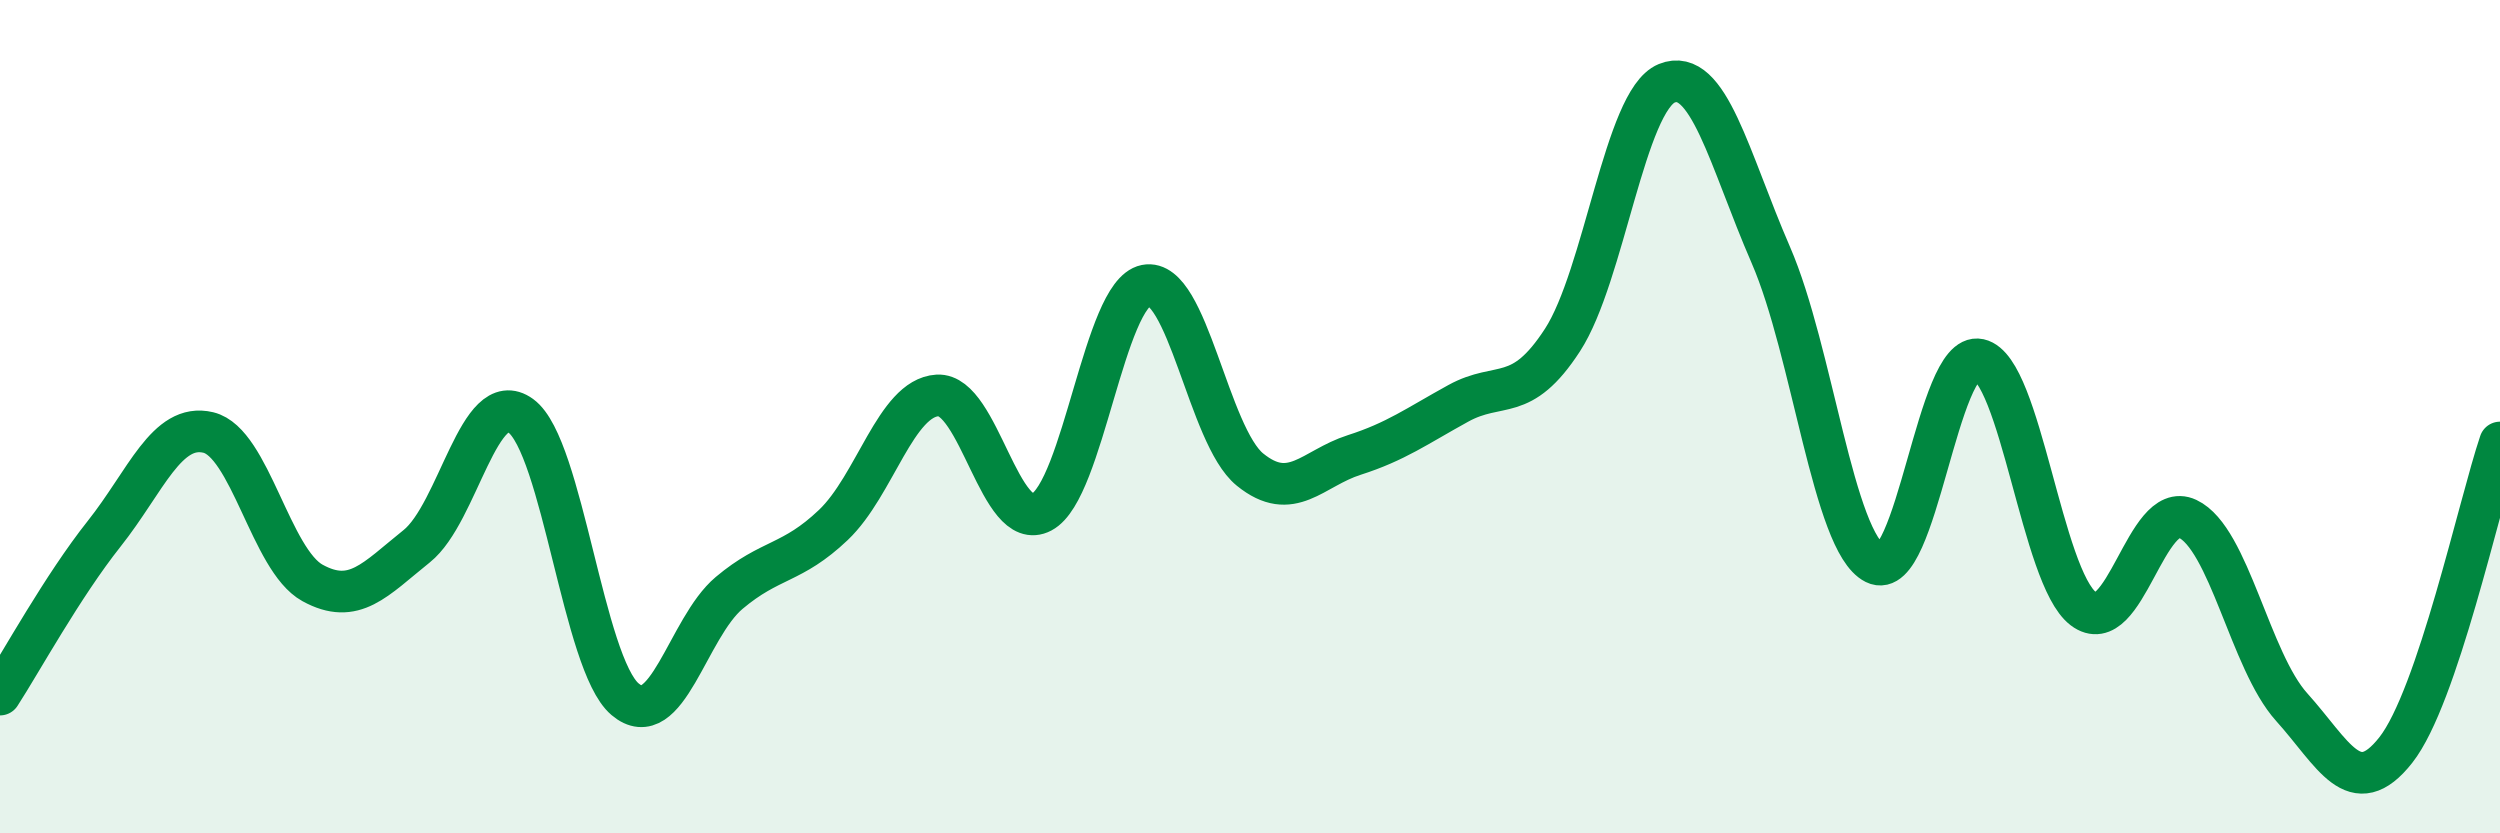
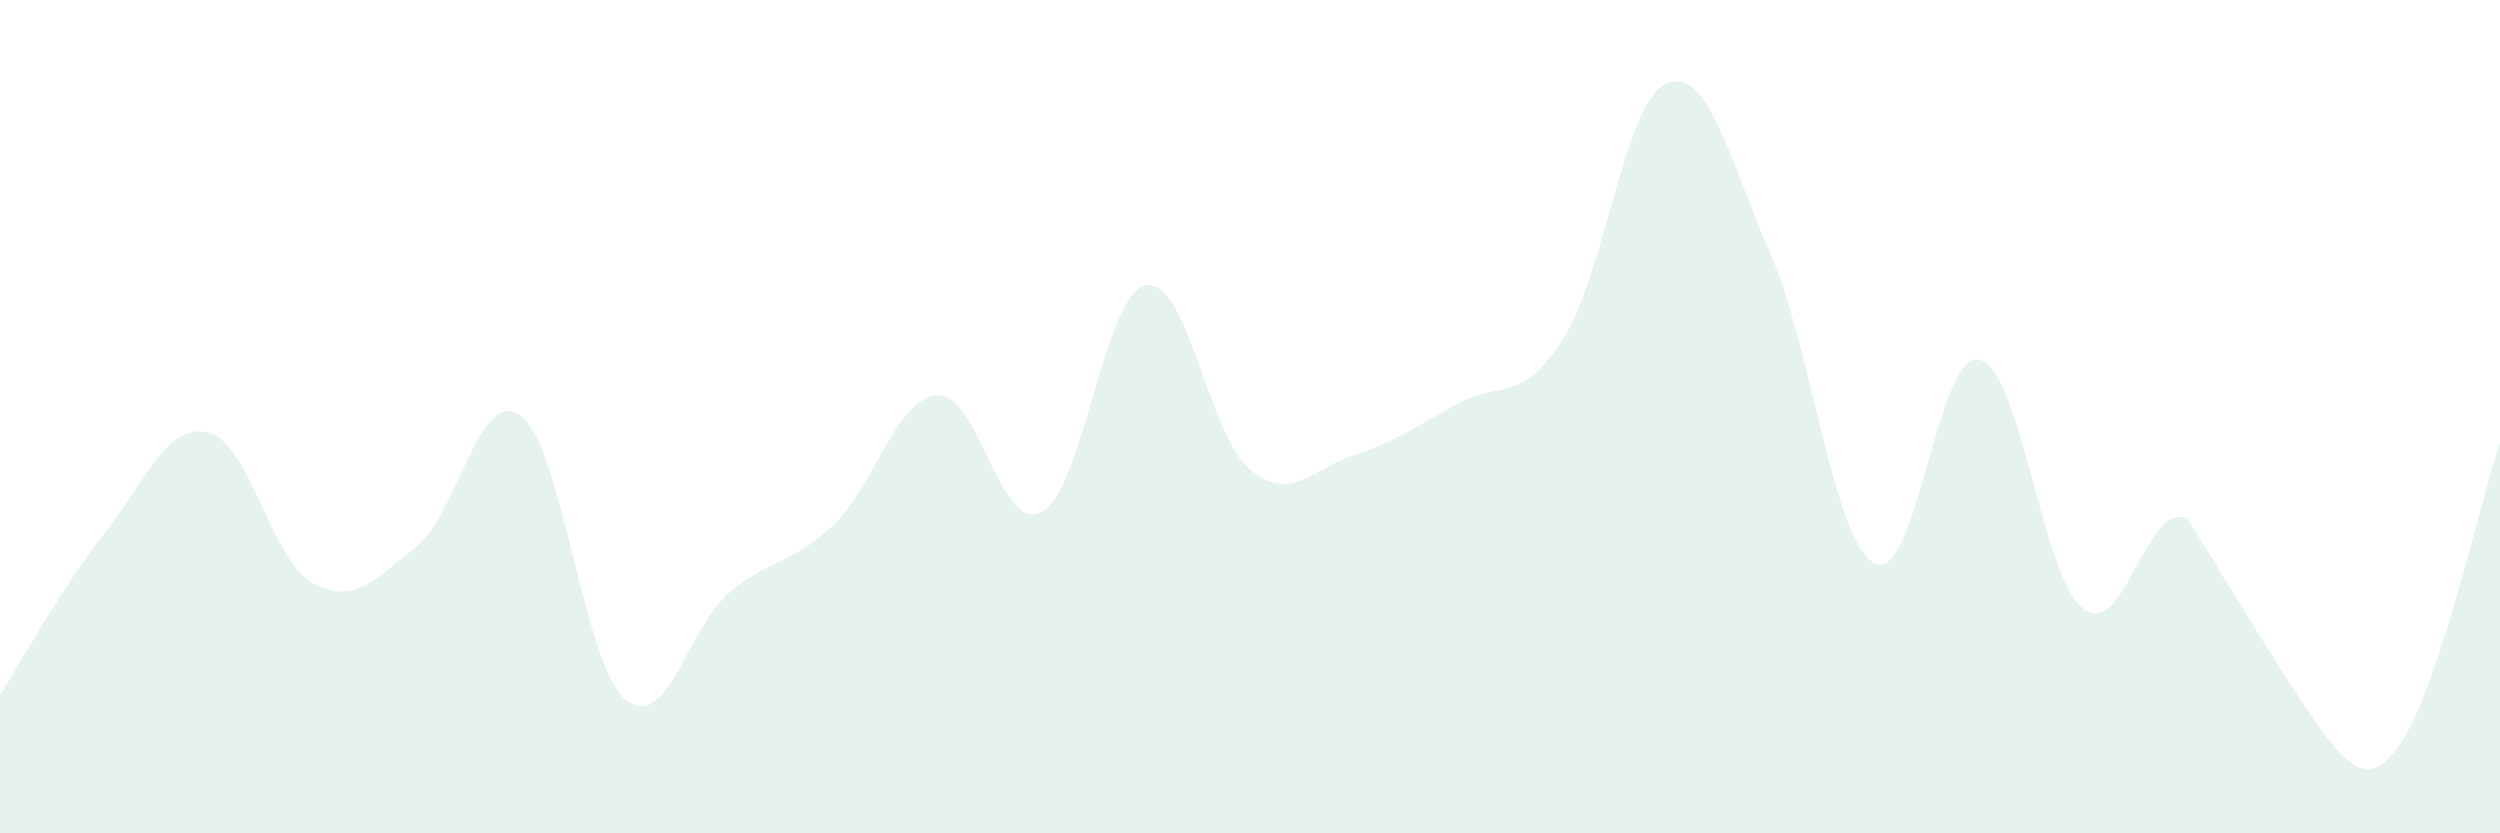
<svg xmlns="http://www.w3.org/2000/svg" width="60" height="20" viewBox="0 0 60 20">
-   <path d="M 0,16.67 C 0.5,15.9 1.5,14.07 2.5,12.81 C 3.5,11.55 4,10.14 5,10.38 C 6,10.62 6.5,13.44 7.5,13.99 C 8.5,14.54 9,13.91 10,13.11 C 11,12.31 11.5,9.25 12.5,9.98 C 13.5,10.71 14,15.93 15,16.78 C 16,17.63 16.5,15.07 17.5,14.23 C 18.5,13.39 19,13.55 20,12.6 C 21,11.65 21.5,9.55 22.5,9.49 C 23.5,9.43 24,12.82 25,12.29 C 26,11.76 26.5,7.05 27.5,6.85 C 28.5,6.65 29,10.46 30,11.27 C 31,12.08 31.5,11.24 32.5,10.92 C 33.5,10.6 34,10.23 35,9.68 C 36,9.13 36.5,9.7 37.5,8.16 C 38.5,6.62 39,2.41 40,2 C 41,1.59 41.5,3.82 42.5,6.12 C 43.5,8.42 44,13.02 45,13.52 C 46,14.02 46.5,8.41 47.5,8.63 C 48.5,8.85 49,13.85 50,14.61 C 51,15.37 51.5,11.98 52.5,12.45 C 53.5,12.92 54,15.86 55,16.97 C 56,18.08 56.5,19.27 57.5,18 C 58.5,16.73 59.5,12.1 60,10.62L60 20L0 20Z" fill="#008740" opacity="0.1" stroke-linecap="round" stroke-linejoin="round" />
-   <path d="M 0,16.67 C 0.5,15.9 1.5,14.07 2.5,12.81 C 3.5,11.55 4,10.14 5,10.38 C 6,10.62 6.5,13.44 7.5,13.99 C 8.5,14.54 9,13.91 10,13.11 C 11,12.31 11.5,9.25 12.5,9.98 C 13.5,10.71 14,15.93 15,16.78 C 16,17.63 16.5,15.07 17.5,14.23 C 18.5,13.39 19,13.55 20,12.6 C 21,11.65 21.5,9.55 22.5,9.49 C 23.5,9.43 24,12.82 25,12.29 C 26,11.76 26.5,7.05 27.5,6.85 C 28.5,6.65 29,10.46 30,11.27 C 31,12.08 31.5,11.24 32.5,10.92 C 33.5,10.6 34,10.23 35,9.68 C 36,9.13 36.5,9.7 37.5,8.16 C 38.5,6.62 39,2.41 40,2 C 41,1.59 41.5,3.82 42.5,6.12 C 43.5,8.42 44,13.02 45,13.52 C 46,14.02 46.5,8.41 47.5,8.63 C 48.5,8.85 49,13.85 50,14.61 C 51,15.37 51.5,11.98 52.5,12.45 C 53.5,12.92 54,15.86 55,16.97 C 56,18.08 56.5,19.27 57.5,18 C 58.5,16.73 59.5,12.1 60,10.62" stroke="#008740" stroke-width="1" fill="none" stroke-linecap="round" stroke-linejoin="round" />
+   <path d="M 0,16.67 C 0.5,15.9 1.5,14.07 2.5,12.81 C 3.5,11.55 4,10.14 5,10.38 C 6,10.62 6.5,13.44 7.5,13.99 C 8.5,14.54 9,13.91 10,13.11 C 11,12.31 11.5,9.25 12.5,9.98 C 13.5,10.71 14,15.93 15,16.78 C 16,17.63 16.5,15.07 17.5,14.23 C 18.5,13.39 19,13.55 20,12.6 C 21,11.65 21.5,9.55 22.5,9.49 C 23.5,9.43 24,12.82 25,12.29 C 26,11.76 26.5,7.05 27.5,6.85 C 28.5,6.65 29,10.46 30,11.27 C 31,12.08 31.5,11.24 32.5,10.92 C 33.5,10.6 34,10.23 35,9.68 C 36,9.13 36.5,9.7 37.5,8.16 C 38.5,6.62 39,2.41 40,2 C 41,1.59 41.5,3.82 42.5,6.12 C 43.5,8.42 44,13.02 45,13.52 C 46,14.02 46.5,8.41 47.5,8.63 C 48.5,8.85 49,13.85 50,14.61 C 51,15.37 51.5,11.98 52.5,12.45 C 56,18.08 56.5,19.27 57.5,18 C 58.5,16.73 59.5,12.1 60,10.62L60 20L0 20Z" fill="#008740" opacity="0.1" stroke-linecap="round" stroke-linejoin="round" />
</svg>